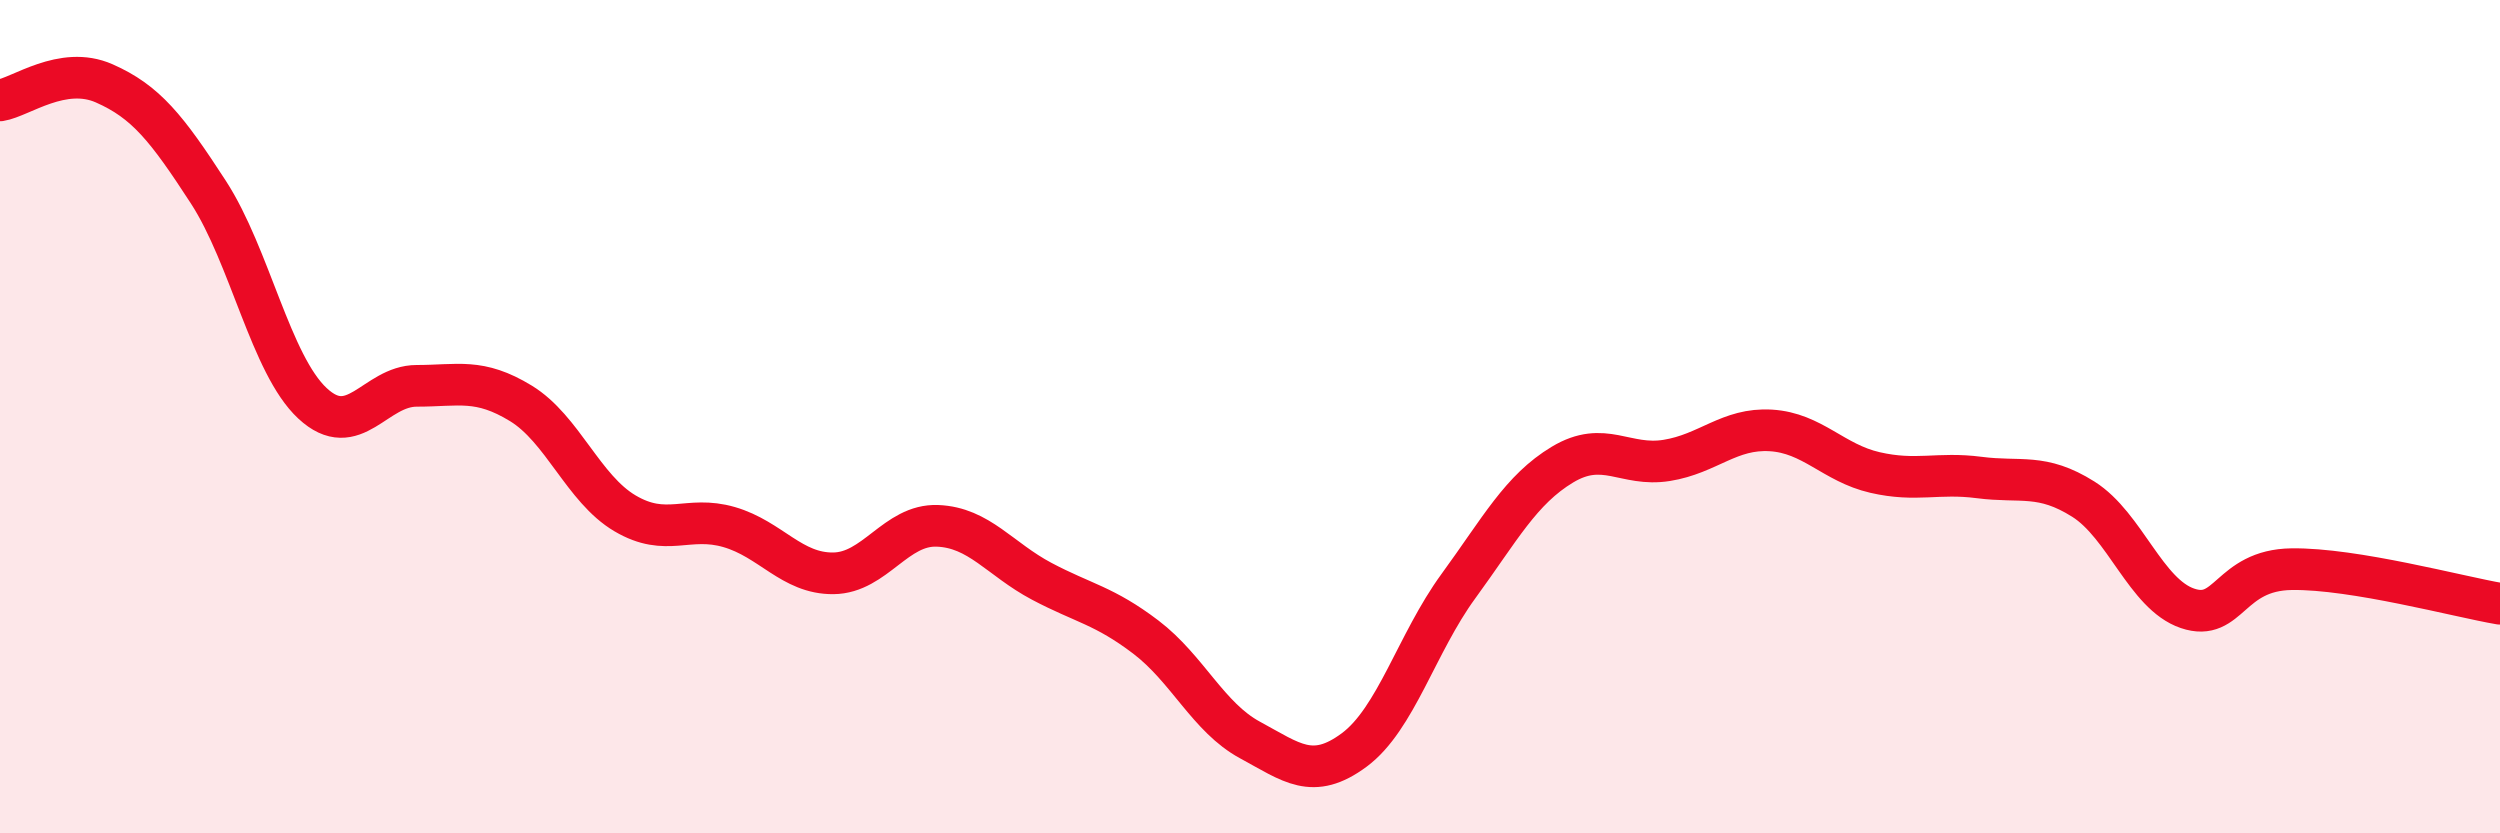
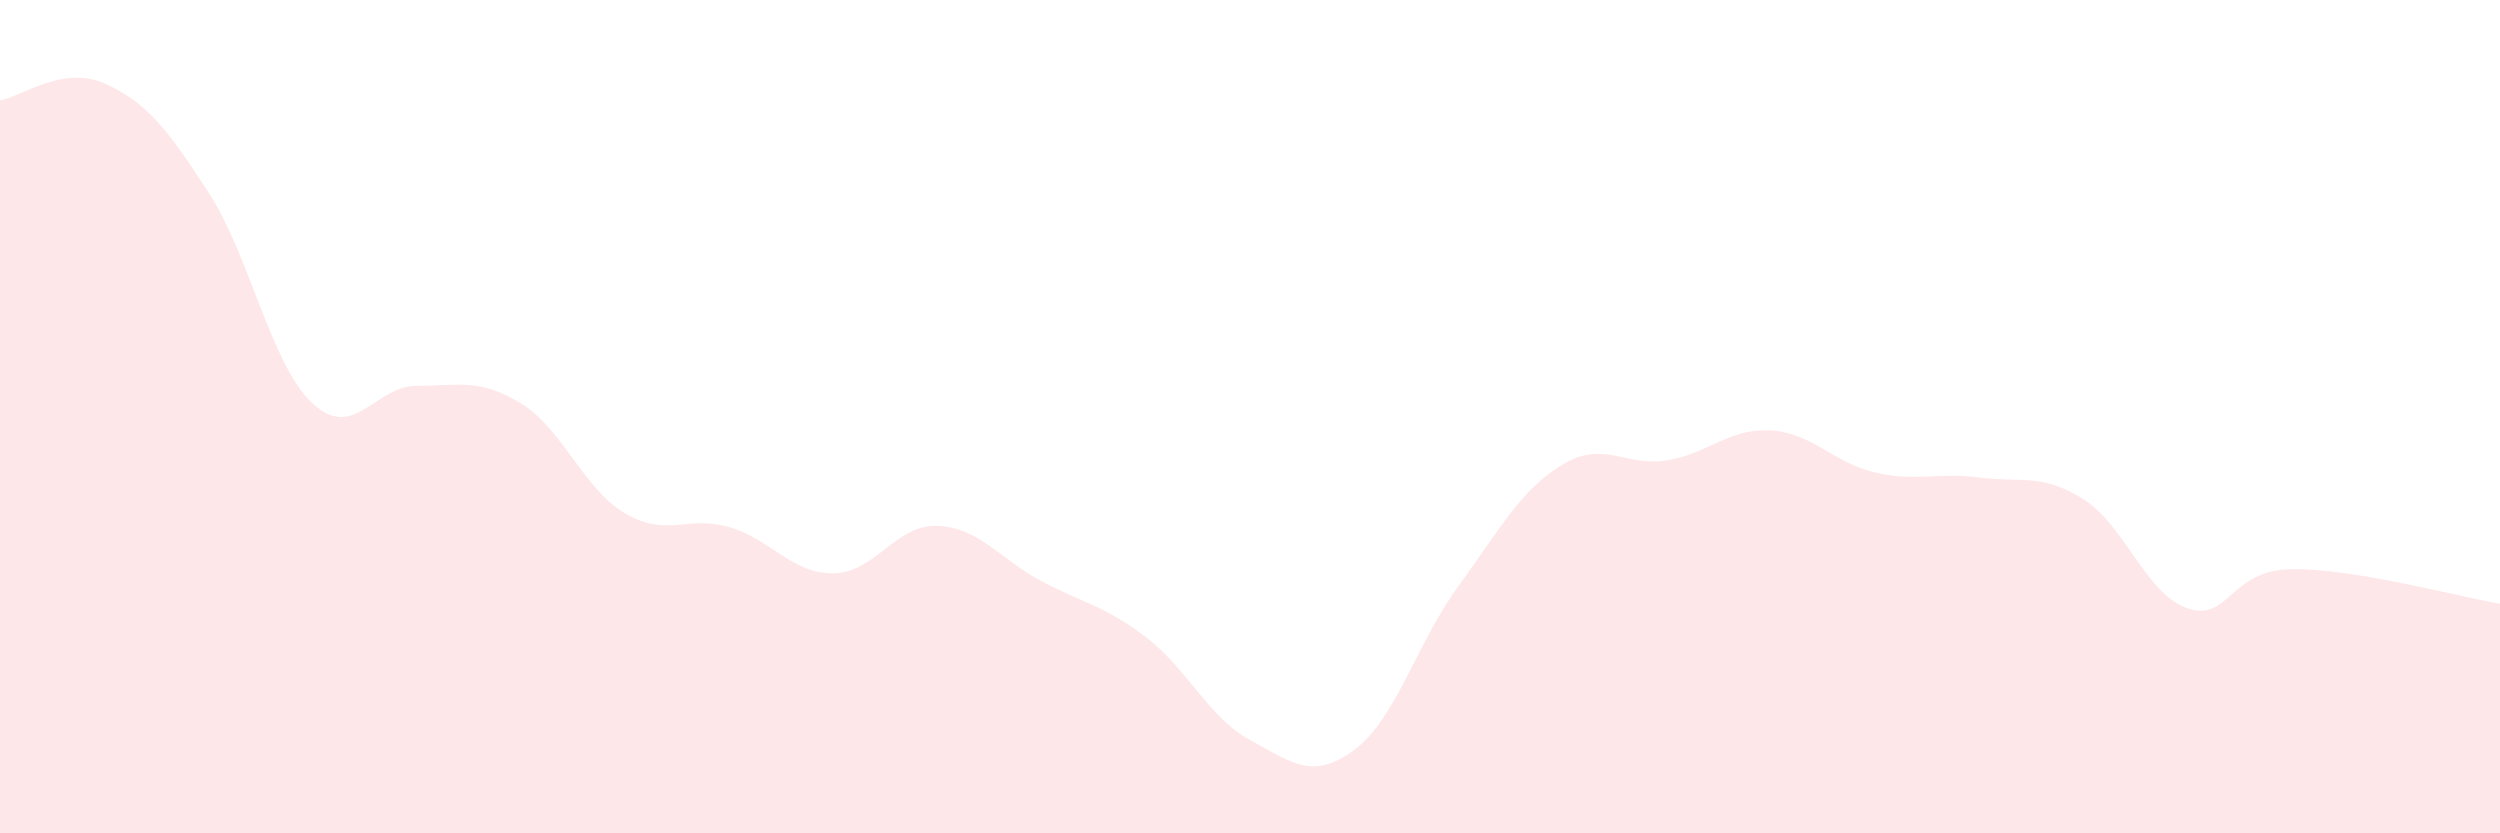
<svg xmlns="http://www.w3.org/2000/svg" width="60" height="20" viewBox="0 0 60 20">
  <path d="M 0,2.41 C 0.5,2.33 1.5,1.56 2.5,2 C 3.5,2.44 4,3.07 5,4.61 C 6,6.15 6.5,8.75 7.5,9.68 C 8.5,10.61 9,9.26 10,9.26 C 11,9.26 11.5,9.07 12.5,9.68 C 13.5,10.29 14,11.73 15,12.32 C 16,12.91 16.5,12.36 17.5,12.65 C 18.5,12.94 19,13.77 20,13.76 C 21,13.75 21.5,12.58 22.5,12.62 C 23.5,12.66 24,13.42 25,13.95 C 26,14.48 26.5,14.53 27.5,15.29 C 28.5,16.05 29,17.22 30,17.76 C 31,18.3 31.5,18.74 32.5,18 C 33.5,17.26 34,15.44 35,14.07 C 36,12.7 36.5,11.75 37.5,11.15 C 38.5,10.55 39,11.21 40,11.05 C 41,10.89 41.5,10.27 42.5,10.33 C 43.5,10.39 44,11.11 45,11.34 C 46,11.57 46.5,11.33 47.5,11.46 C 48.5,11.59 49,11.35 50,11.98 C 51,12.61 51.5,14.26 52.5,14.6 C 53.5,14.94 53.5,13.68 55,13.66 C 56.5,13.64 59,14.32 60,14.49L60 20L0 20Z" fill="#EB0A25" opacity="0.1" stroke-linecap="round" stroke-linejoin="round" />
-   <path d="M 0,2.41 C 0.5,2.33 1.5,1.56 2.5,2 C 3.5,2.44 4,3.07 5,4.61 C 6,6.15 6.5,8.75 7.5,9.68 C 8.5,10.61 9,9.26 10,9.26 C 11,9.26 11.5,9.07 12.5,9.68 C 13.5,10.29 14,11.73 15,12.32 C 16,12.91 16.5,12.36 17.5,12.65 C 18.5,12.94 19,13.77 20,13.76 C 21,13.75 21.5,12.58 22.5,12.62 C 23.5,12.66 24,13.42 25,13.95 C 26,14.48 26.5,14.53 27.5,15.29 C 28.5,16.05 29,17.22 30,17.76 C 31,18.3 31.5,18.74 32.5,18 C 33.5,17.26 34,15.44 35,14.07 C 36,12.7 36.5,11.75 37.5,11.15 C 38.5,10.55 39,11.21 40,11.05 C 41,10.89 41.5,10.27 42.5,10.33 C 43.5,10.39 44,11.11 45,11.34 C 46,11.57 46.5,11.33 47.5,11.46 C 48.5,11.59 49,11.35 50,11.98 C 51,12.61 51.5,14.26 52.5,14.6 C 53.5,14.94 53.5,13.68 55,13.66 C 56.5,13.64 59,14.32 60,14.49" stroke="#EB0A25" stroke-width="1" fill="none" stroke-linecap="round" stroke-linejoin="round" />
</svg>